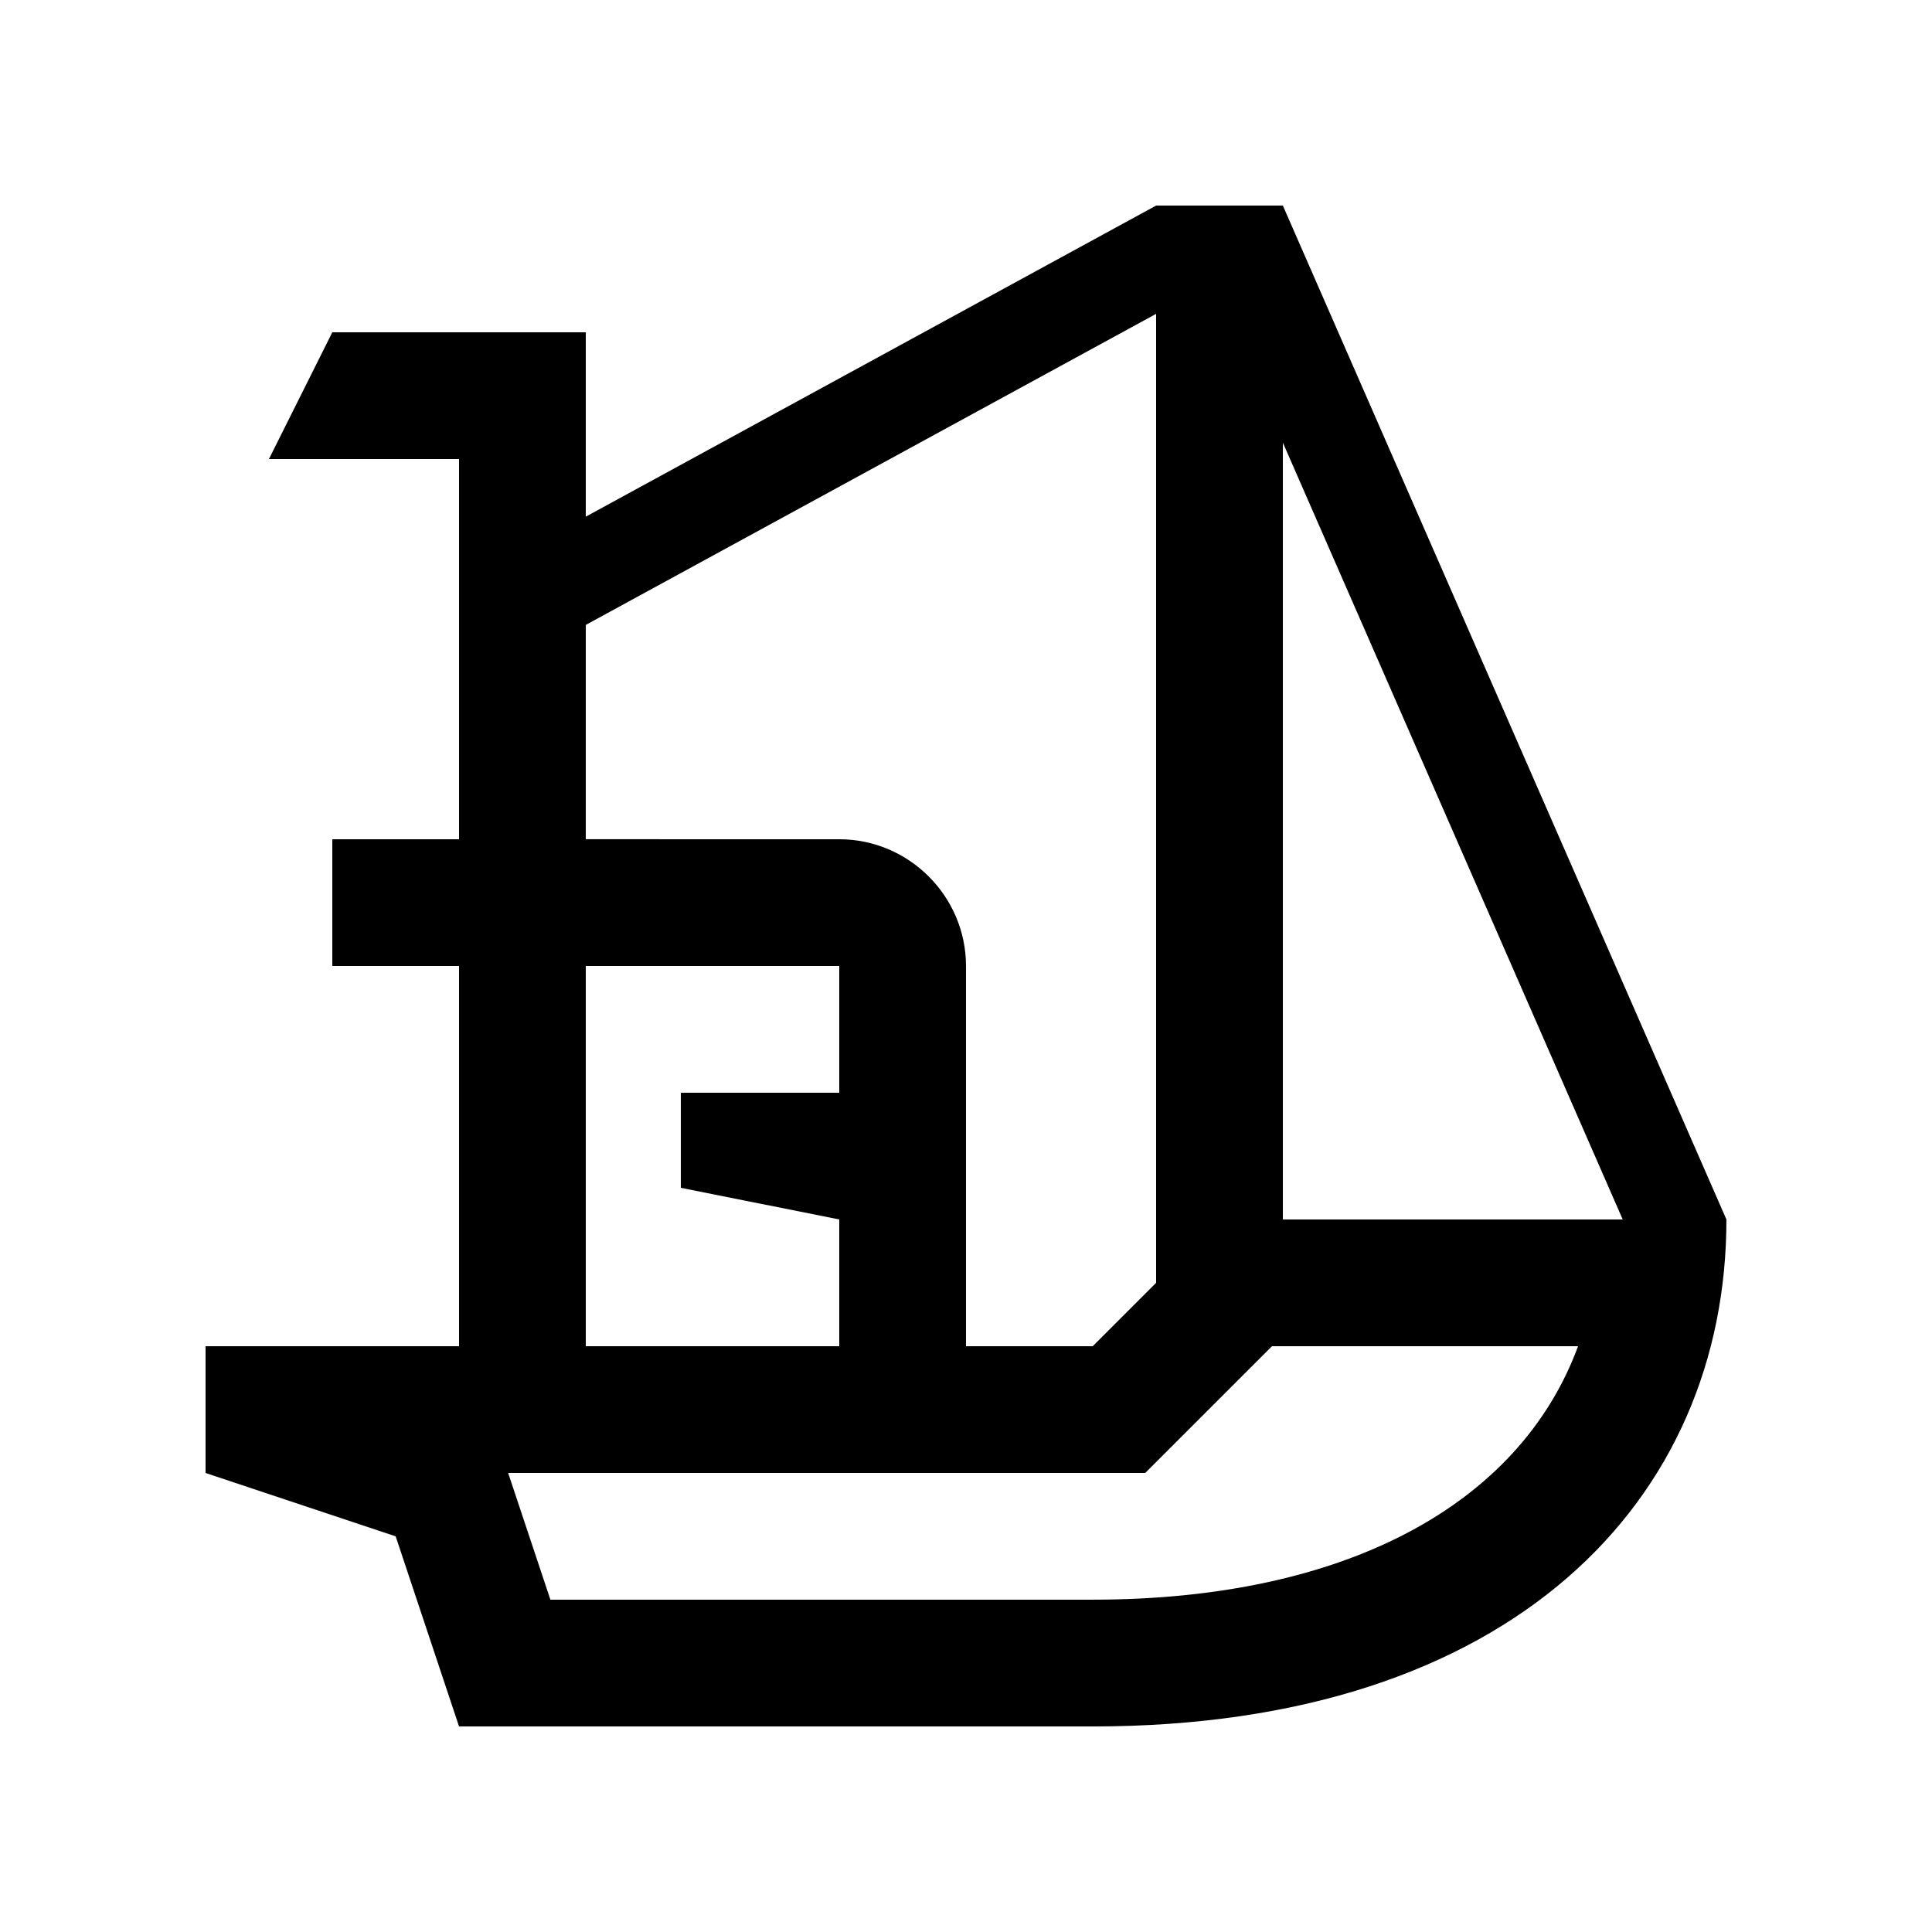
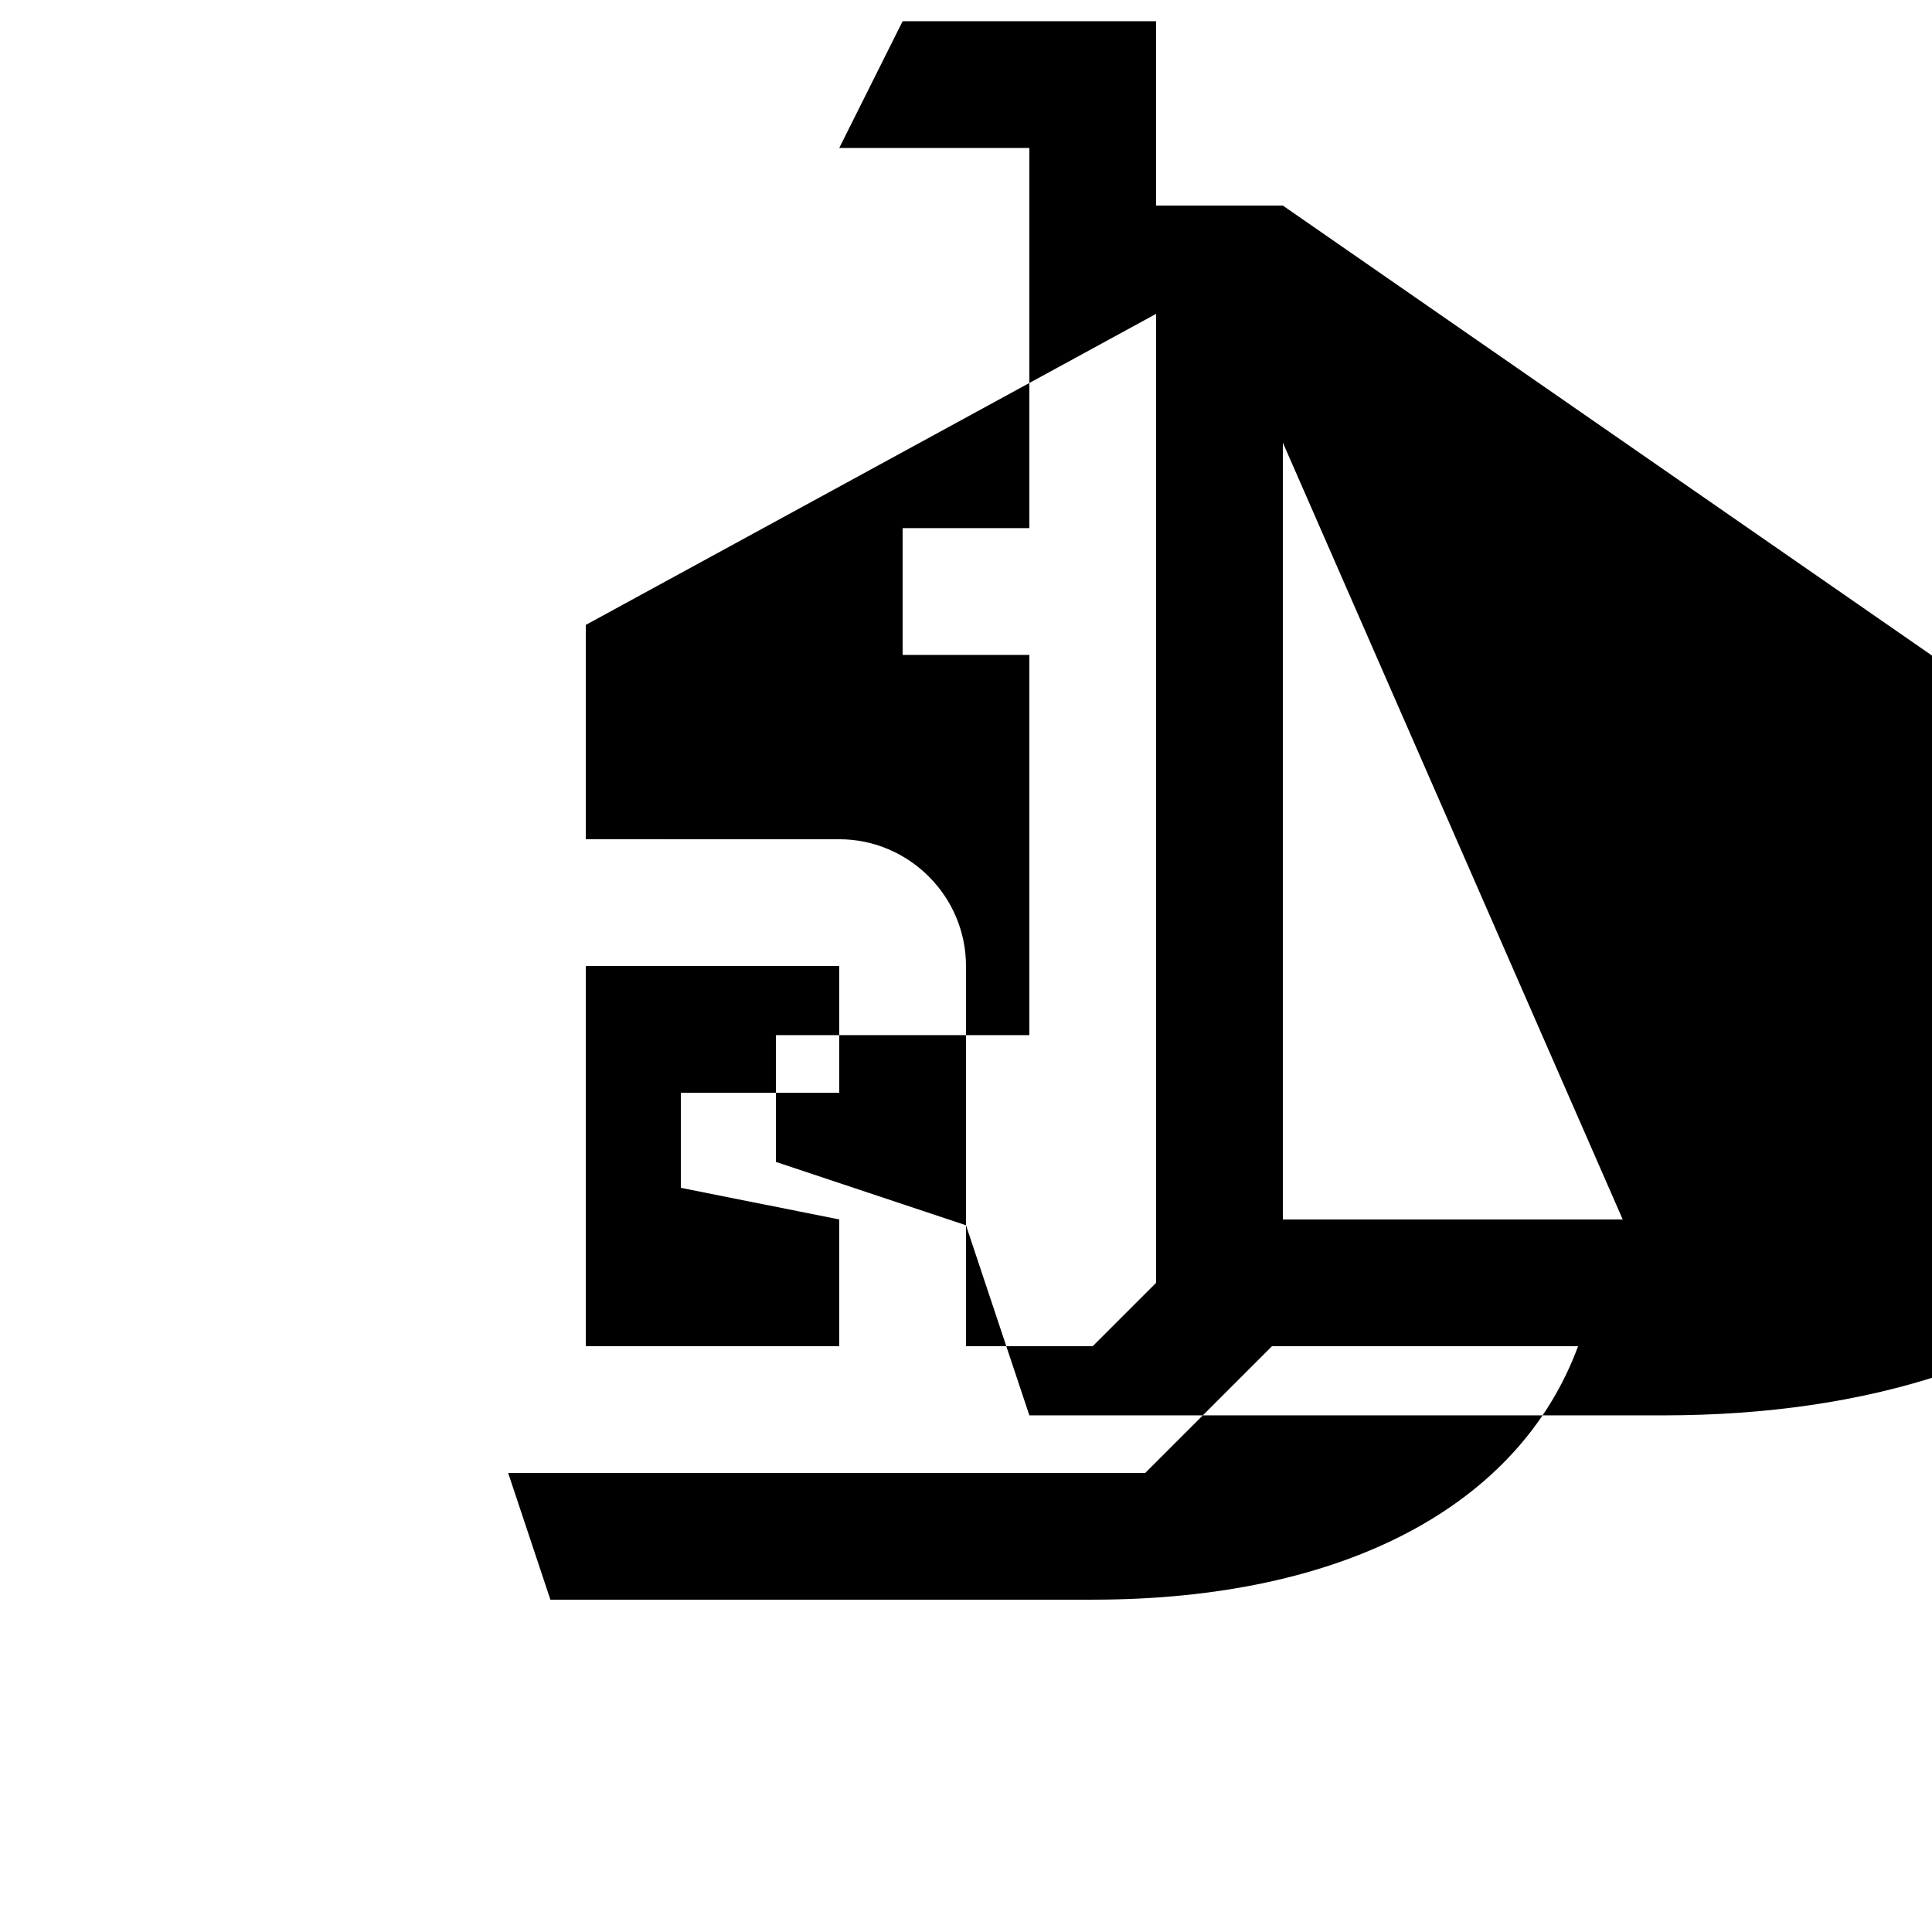
<svg xmlns="http://www.w3.org/2000/svg" fill="#000000" width="800px" height="800px" version="1.1" viewBox="144 144 512 512">
-   <path d="m483.97 198.48h-33.59l-151.14 82.441v-48.855h-67.176l-16.793 33.59h50.383v100.75h-33.59v33.598h33.59v100.76h-67.176v33.59l50.379 16.789 16.793 50.383h167.93c111.3 0 167.94-60.156 167.94-134.35zm-184.73 111.13 151.14-82.434v256.79l-16.797 16.793h-33.586v-100.76c0-18.477-15.121-33.59-33.59-33.59l-67.172-0.004zm0 90.391h67.172v33.59l-41.984-0.004v25.191l41.984 8.395v33.59h-67.172zm134.35 167.93h-143.73l-11.195-33.582h168.83l33.594-33.59h81.117c-15.551 42.164-61.918 67.172-128.61 67.172zm50.383-100.76v-205.86l90.066 205.86z" />
+   <path d="m483.97 198.48h-33.59v-48.855h-67.176l-16.793 33.59h50.383v100.75h-33.59v33.598h33.59v100.76h-67.176v33.59l50.379 16.789 16.793 50.383h167.93c111.3 0 167.94-60.156 167.94-134.35zm-184.73 111.13 151.14-82.434v256.79l-16.797 16.793h-33.586v-100.76c0-18.477-15.121-33.59-33.59-33.59l-67.172-0.004zm0 90.391h67.172v33.59l-41.984-0.004v25.191l41.984 8.395v33.59h-67.172zm134.35 167.93h-143.73l-11.195-33.582h168.83l33.594-33.59h81.117c-15.551 42.164-61.918 67.172-128.61 67.172zm50.383-100.76v-205.86l90.066 205.86z" />
</svg>